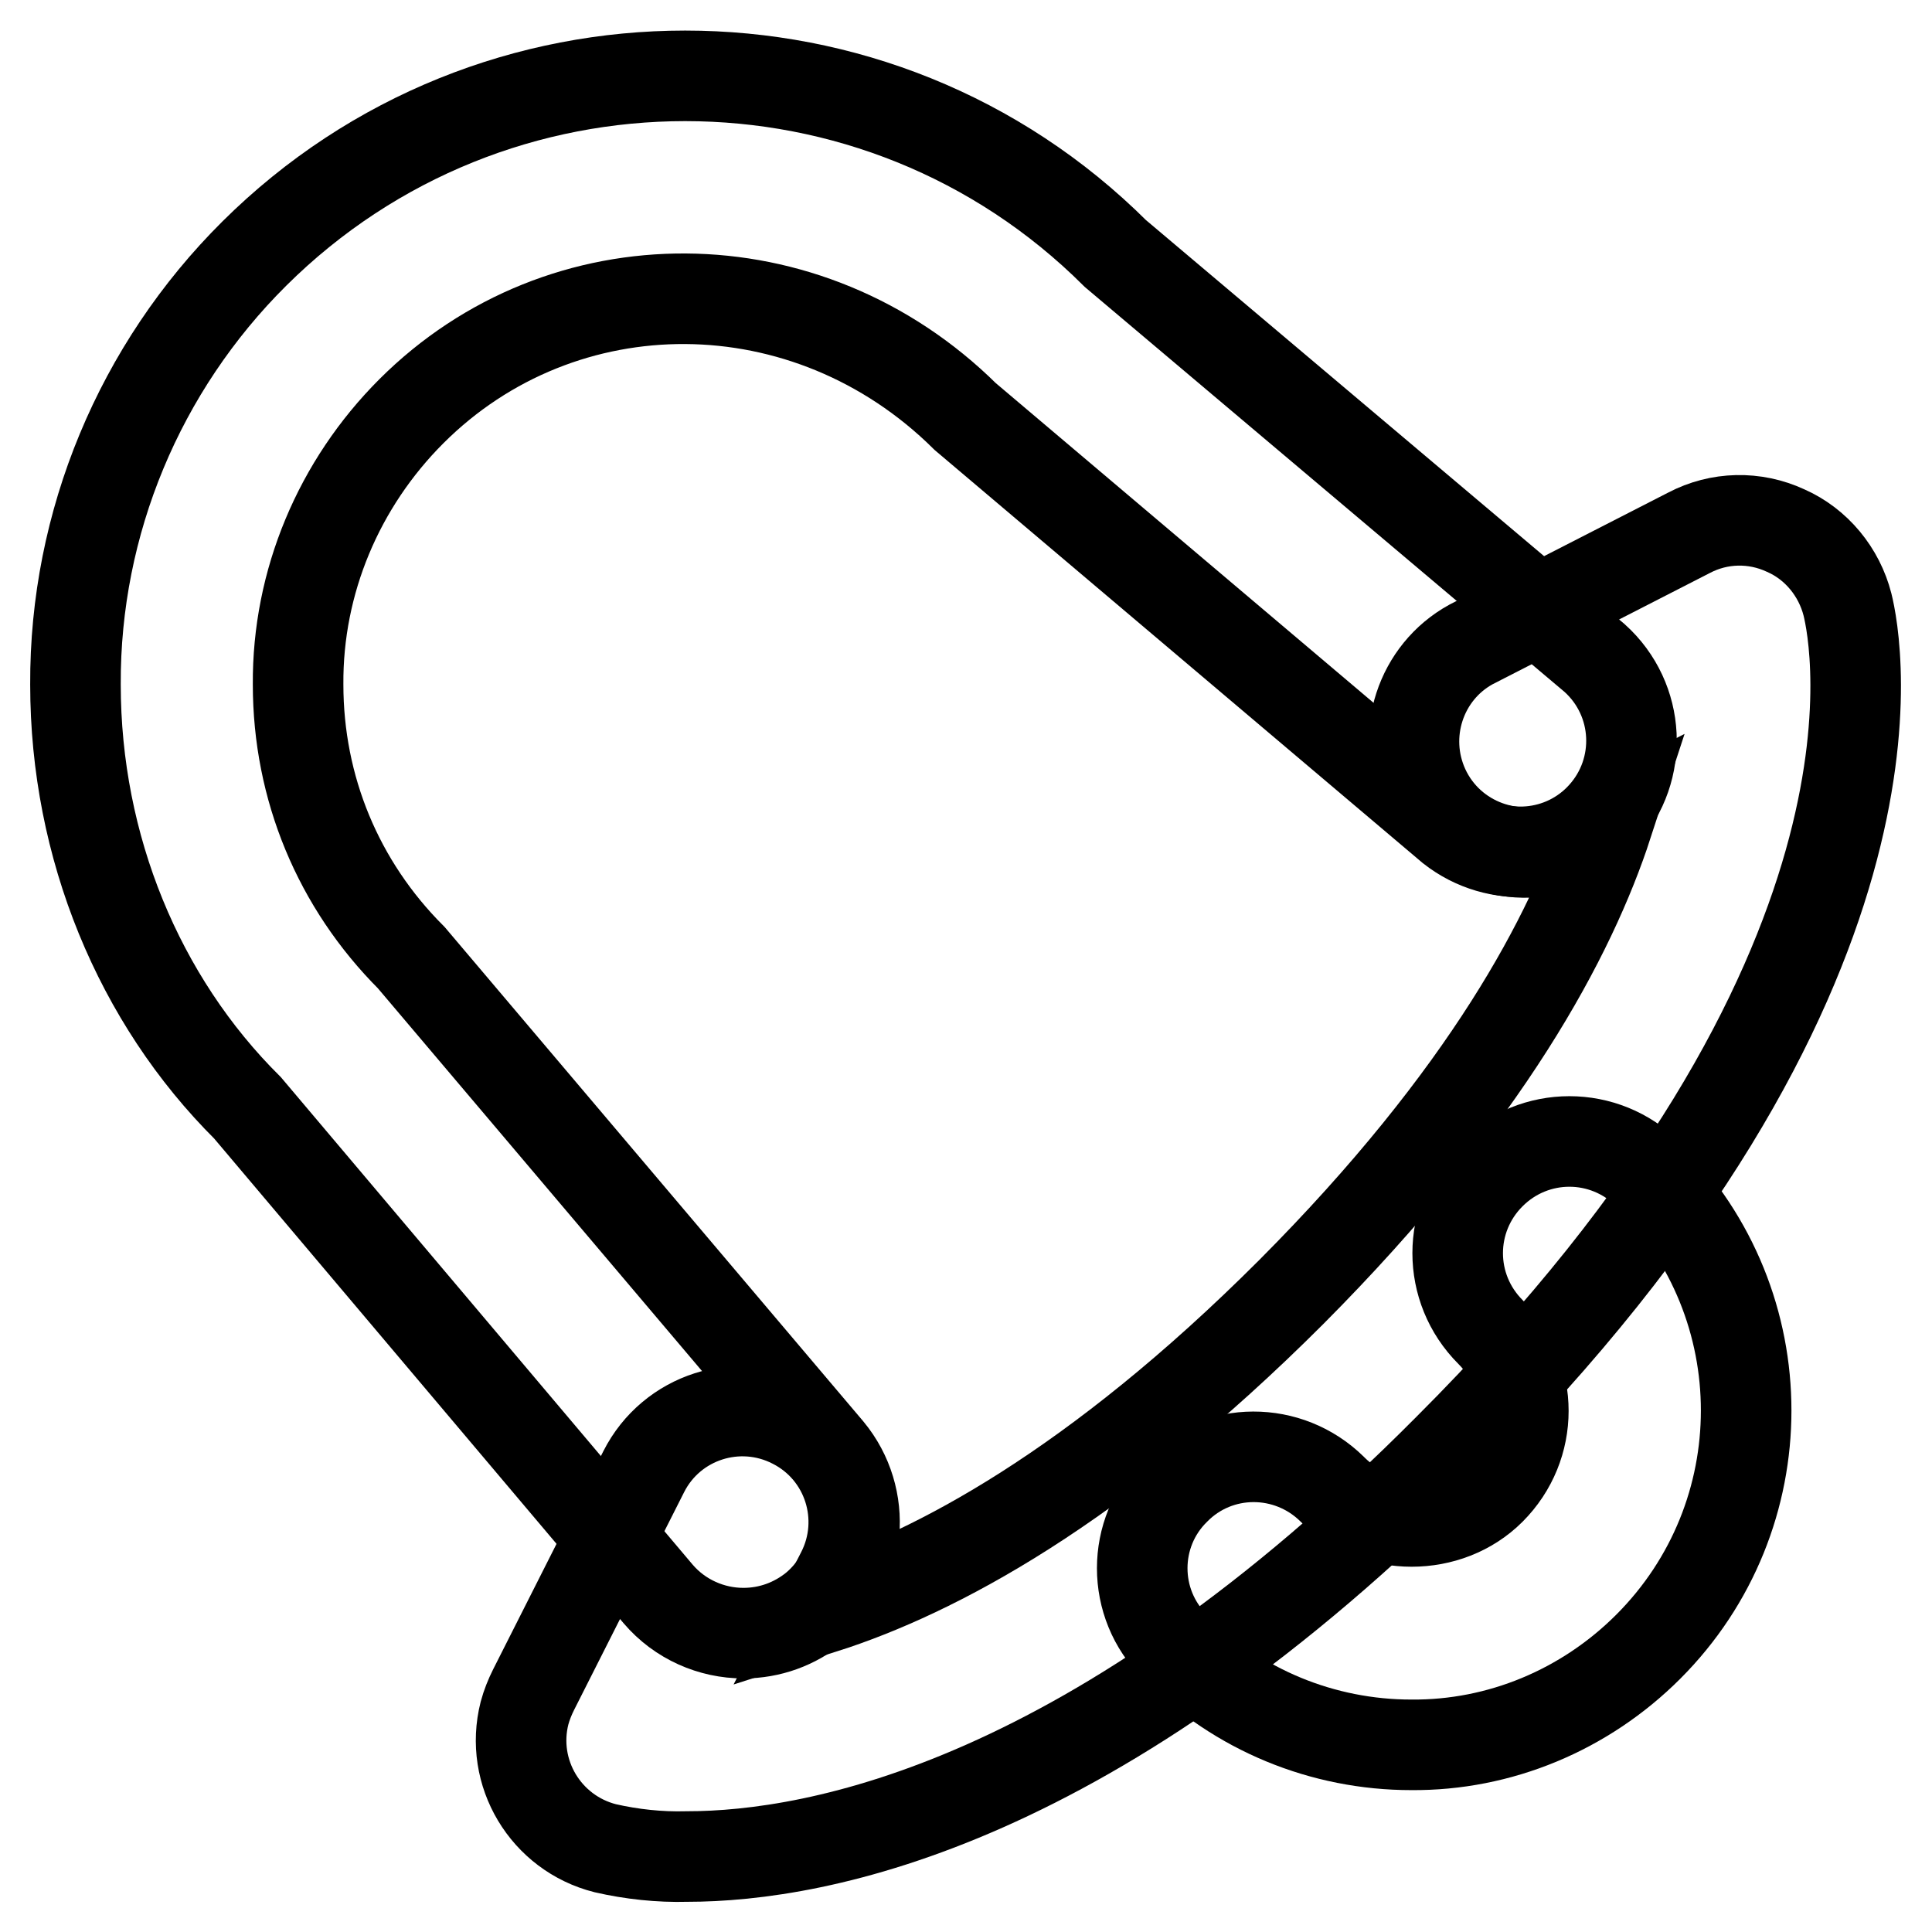
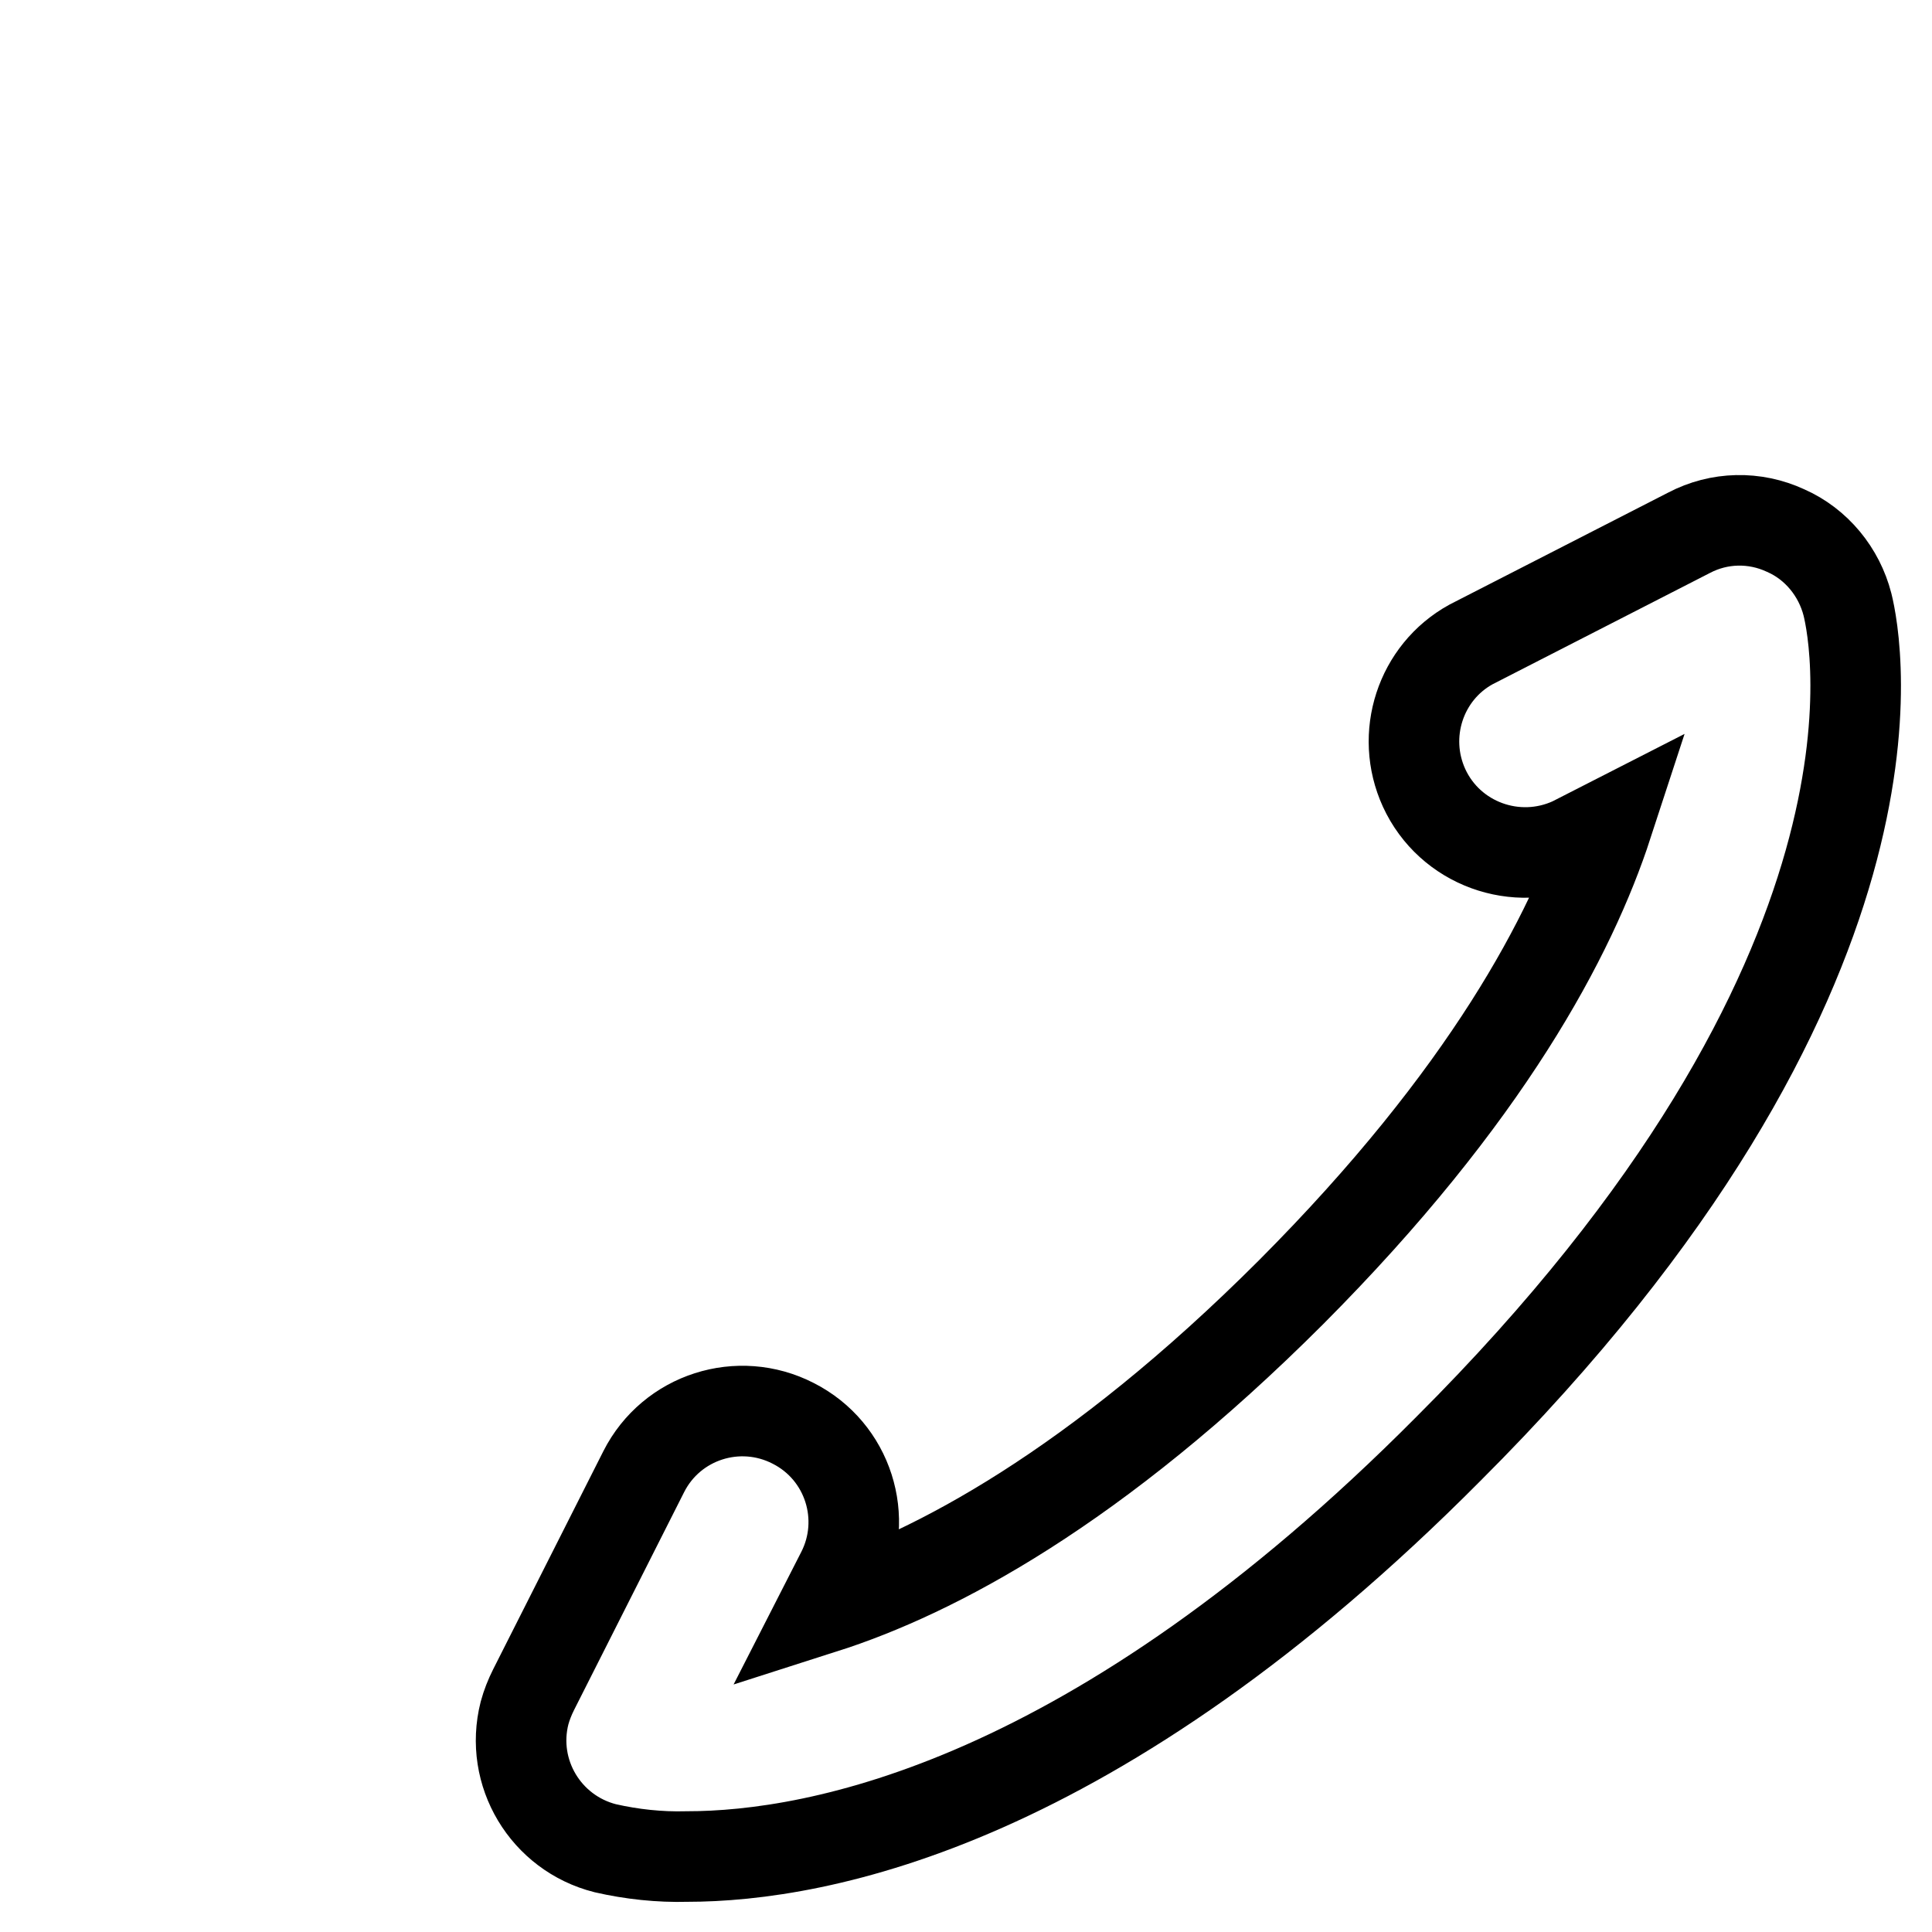
<svg xmlns="http://www.w3.org/2000/svg" version="1.1" x="0px" y="0px" viewBox="0 0 256 256" enable-background="new 0 0 256 256" xml:space="preserve">
  <g>
-     <path stroke-width="12" fill-opacity="0" stroke="#000000" d="M98.5,216.4c-4.2,0-8.4-1.8-11.3-5.2l-54.4-64.4C18.4,132.5,10,112.2,10,90.7c-0.1-21.4,8.5-42,23.7-57.1 c31.6-31.4,82.6-31.4,114.1,0l63.5,53.6c6.1,5.5,6.5,14.8,1.1,20.8c-5.2,5.8-14,6.5-20.1,1.7l-64.4-54.5 C107,34.5,74.5,34.5,54.5,54.5c-9.6,9.6-15.1,22.6-15,36.2c0,13.7,5.3,26.5,15,36.2l55.3,65.3c5.2,6.3,4.4,15.6-1.8,20.8 C105.3,215.2,102,216.4,98.5,216.4L98.5,216.4z" />
    <path stroke-width="12" fill-opacity="0" stroke="#000000" d="M91,246c-3.6,0.1-7.3-0.3-10.8-1.1c-7.9-2-12.7-10-10.7-17.9c0.3-1.1,0.7-2.1,1.2-3.1L85.3,195 c3.7-7.3,12.6-10.1,19.8-6.4c7.3,3.7,10.1,12.6,6.4,19.8c0,0,0,0,0,0l-2.4,4.7c14.7-4.7,36-15.9,62-41.9c25.9-26,37.1-47.3,41.9-62 l-4.7,2.4c-7.4,3.4-16.2,0.2-19.6-7.2c-3.2-7-0.5-15.3,6.2-19l28.9-14.8c4-2.1,8.7-2.2,12.8-0.3c4.1,1.8,7.1,5.5,8.2,9.8 c1.2,4.8,10,49.1-52.9,111.9C145.1,239.1,108.5,246,91,246L91,246z" />
-     <path stroke-width="12" fill-opacity="0" stroke="#000000" d="M187,231.2c-11.7,0-23-4.6-31.3-13c-5.8-5.7-5.8-15.1,0-20.8c0,0,0,0,0,0c5.7-5.8,15-5.8,20.8-0.1 c0,0,0,0,0.1,0.1c5.6,5.6,15.3,5.6,20.9,0c5.8-5.8,5.8-15.1,0-20.9c-5.8-5.8-5.8-15.1,0-20.9s15.1-5.8,20.9,0l0,0 c17.3,17.3,17.3,45.3,0,62.6C210,226.6,198.7,231.3,187,231.2L187,231.2z" />
  </g>
</svg>